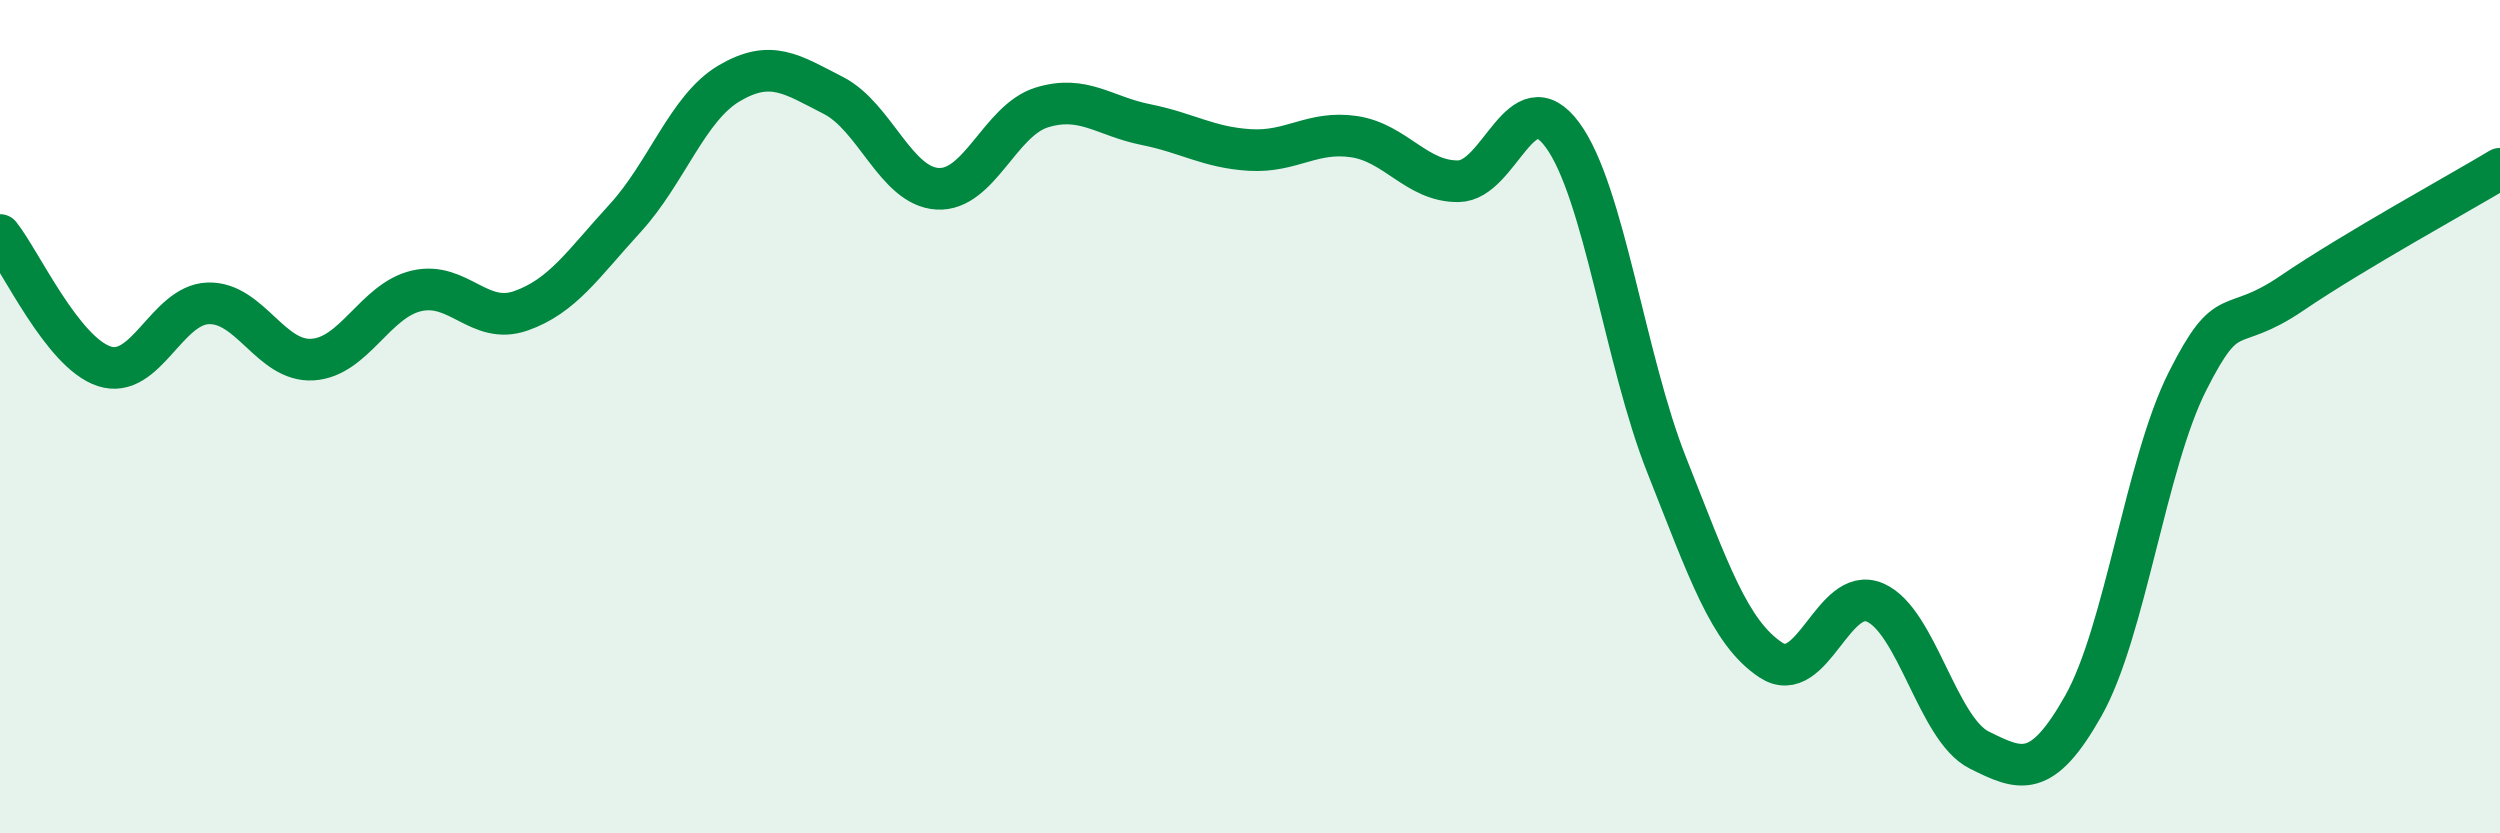
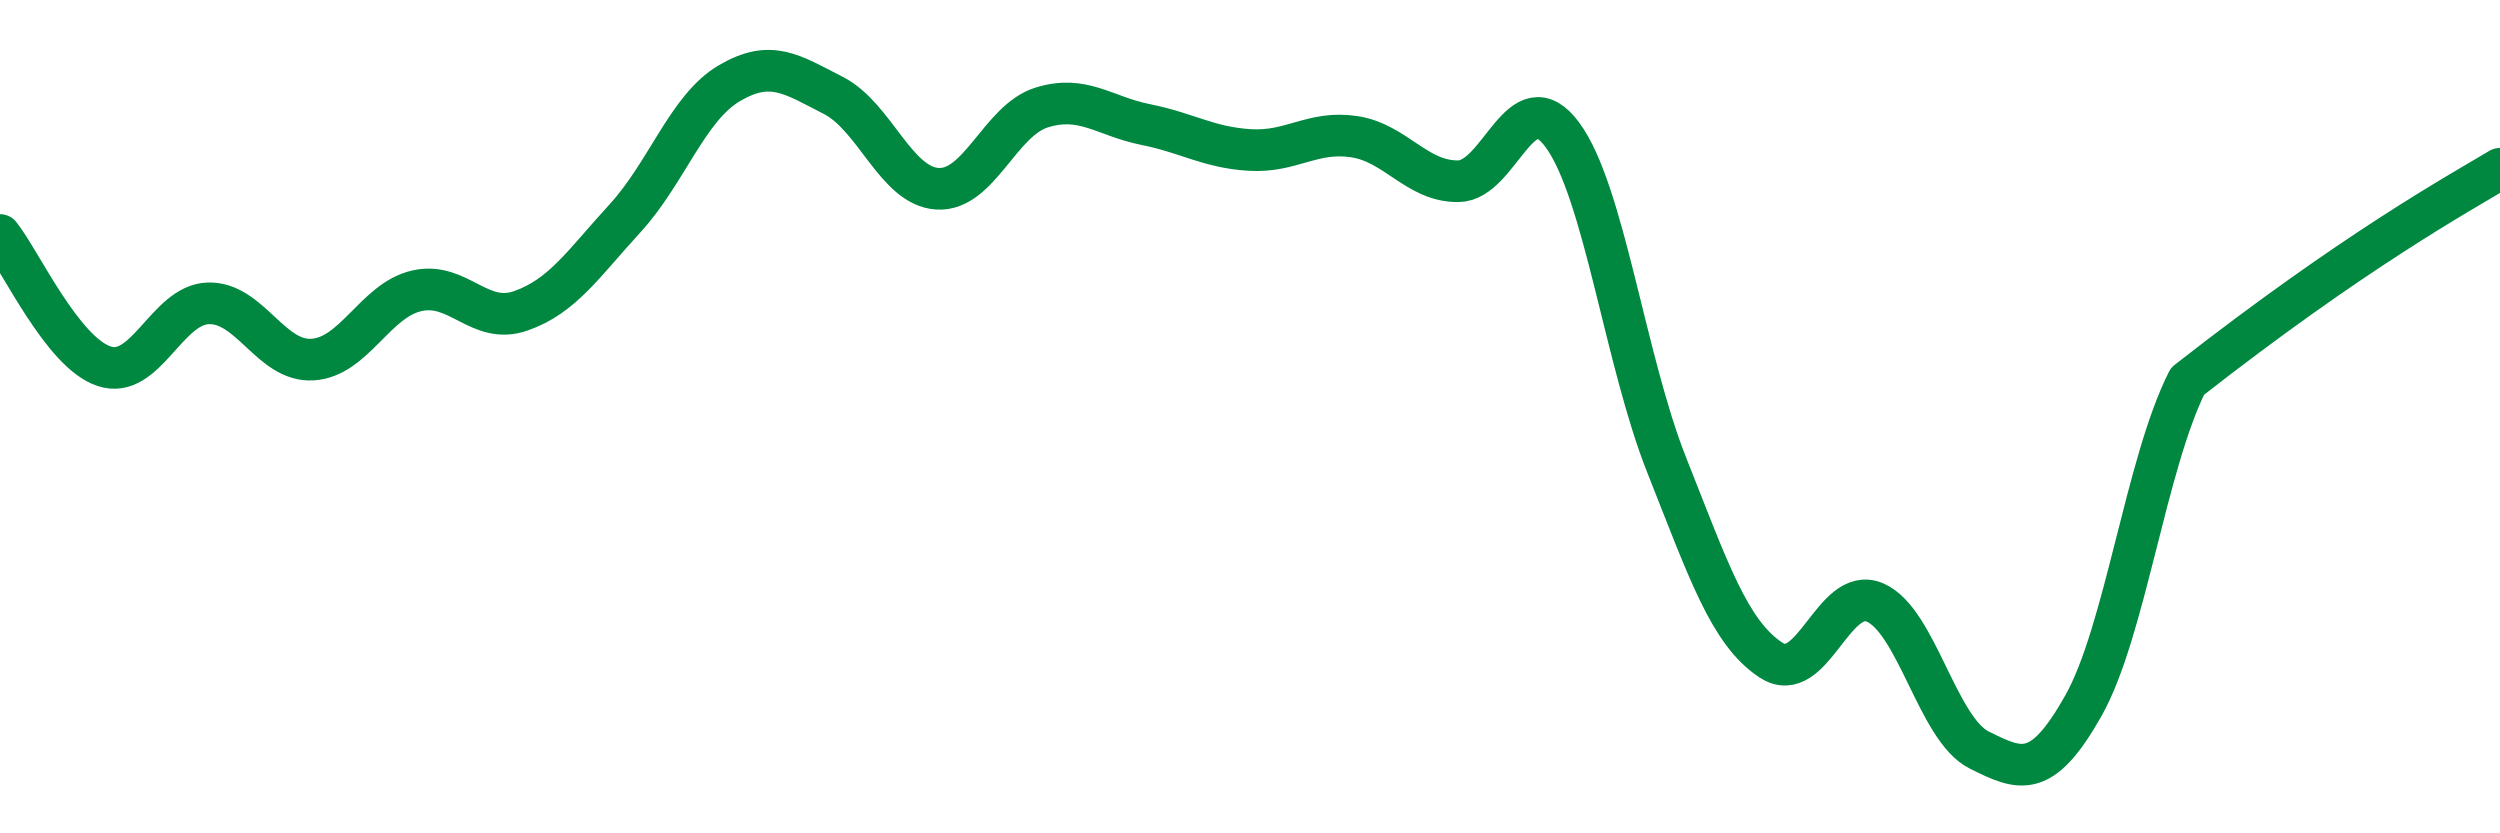
<svg xmlns="http://www.w3.org/2000/svg" width="60" height="20" viewBox="0 0 60 20">
-   <path d="M 0,5.64 C 0.5,6.27 1.5,8.46 2.5,8.79 C 3.5,9.12 4,7.31 5,7.28 C 6,7.25 6.5,8.69 7.5,8.63 C 8.5,8.57 9,7.21 10,6.98 C 11,6.75 11.5,7.81 12.5,7.46 C 13.5,7.11 14,6.33 15,5.24 C 16,4.15 16.5,2.59 17.5,2 C 18.5,1.41 19,1.78 20,2.29 C 21,2.8 21.5,4.47 22.5,4.53 C 23.5,4.59 24,2.89 25,2.58 C 26,2.27 26.5,2.79 27.5,2.99 C 28.5,3.19 29,3.54 30,3.6 C 31,3.66 31.5,3.13 32.5,3.28 C 33.5,3.43 34,4.36 35,4.35 C 36,4.34 36.5,1.88 37.5,3.24 C 38.5,4.6 39,8.64 40,11.16 C 41,13.68 41.5,15.18 42.5,15.84 C 43.5,16.5 44,14.03 45,14.46 C 46,14.89 46.5,17.5 47.5,18 C 48.5,18.5 49,18.71 50,16.94 C 51,15.17 51.5,11.13 52.5,9.15 C 53.5,7.17 53.5,8.06 55,7.04 C 56.5,6.02 59,4.65 60,4.05L60 20L0 20Z" fill="#008740" opacity="0.1" stroke-linecap="round" stroke-linejoin="round" />
-   <path d="M 0,5.64 C 0.5,6.27 1.5,8.46 2.5,8.79 C 3.5,9.12 4,7.31 5,7.28 C 6,7.25 6.5,8.69 7.5,8.63 C 8.5,8.57 9,7.21 10,6.98 C 11,6.75 11.5,7.81 12.5,7.46 C 13.5,7.11 14,6.33 15,5.24 C 16,4.15 16.5,2.59 17.5,2 C 18.5,1.41 19,1.78 20,2.29 C 21,2.8 21.5,4.47 22.5,4.53 C 23.5,4.59 24,2.89 25,2.58 C 26,2.27 26.5,2.79 27.5,2.99 C 28.5,3.19 29,3.54 30,3.6 C 31,3.66 31.5,3.13 32.5,3.28 C 33.5,3.43 34,4.36 35,4.35 C 36,4.34 36.5,1.88 37.5,3.24 C 38.5,4.6 39,8.64 40,11.16 C 41,13.68 41.5,15.18 42.5,15.84 C 43.5,16.5 44,14.03 45,14.46 C 46,14.89 46.5,17.5 47.5,18 C 48.5,18.5 49,18.71 50,16.94 C 51,15.17 51.5,11.13 52.5,9.15 C 53.5,7.17 53.5,8.06 55,7.04 C 56.5,6.02 59,4.65 60,4.05" stroke="#008740" stroke-width="1" fill="none" stroke-linecap="round" stroke-linejoin="round" />
+   <path d="M 0,5.64 C 0.5,6.27 1.5,8.46 2.5,8.79 C 3.5,9.12 4,7.31 5,7.28 C 6,7.25 6.5,8.69 7.5,8.63 C 8.5,8.57 9,7.21 10,6.98 C 11,6.75 11.5,7.81 12.5,7.46 C 13.5,7.11 14,6.33 15,5.24 C 16,4.15 16.5,2.59 17.5,2 C 18.5,1.41 19,1.78 20,2.29 C 21,2.8 21.5,4.47 22.5,4.53 C 23.5,4.59 24,2.89 25,2.58 C 26,2.27 26.5,2.79 27.5,2.99 C 28.5,3.19 29,3.54 30,3.6 C 31,3.66 31.5,3.13 32.5,3.28 C 33.5,3.43 34,4.36 35,4.35 C 36,4.34 36.5,1.88 37.5,3.24 C 38.5,4.6 39,8.64 40,11.16 C 41,13.68 41.5,15.18 42.5,15.84 C 43.5,16.5 44,14.03 45,14.46 C 46,14.89 46.5,17.5 47.5,18 C 48.5,18.5 49,18.71 50,16.94 C 51,15.17 51.5,11.13 52.5,9.15 C 56.5,6.02 59,4.65 60,4.05" stroke="#008740" stroke-width="1" fill="none" stroke-linecap="round" stroke-linejoin="round" />
</svg>